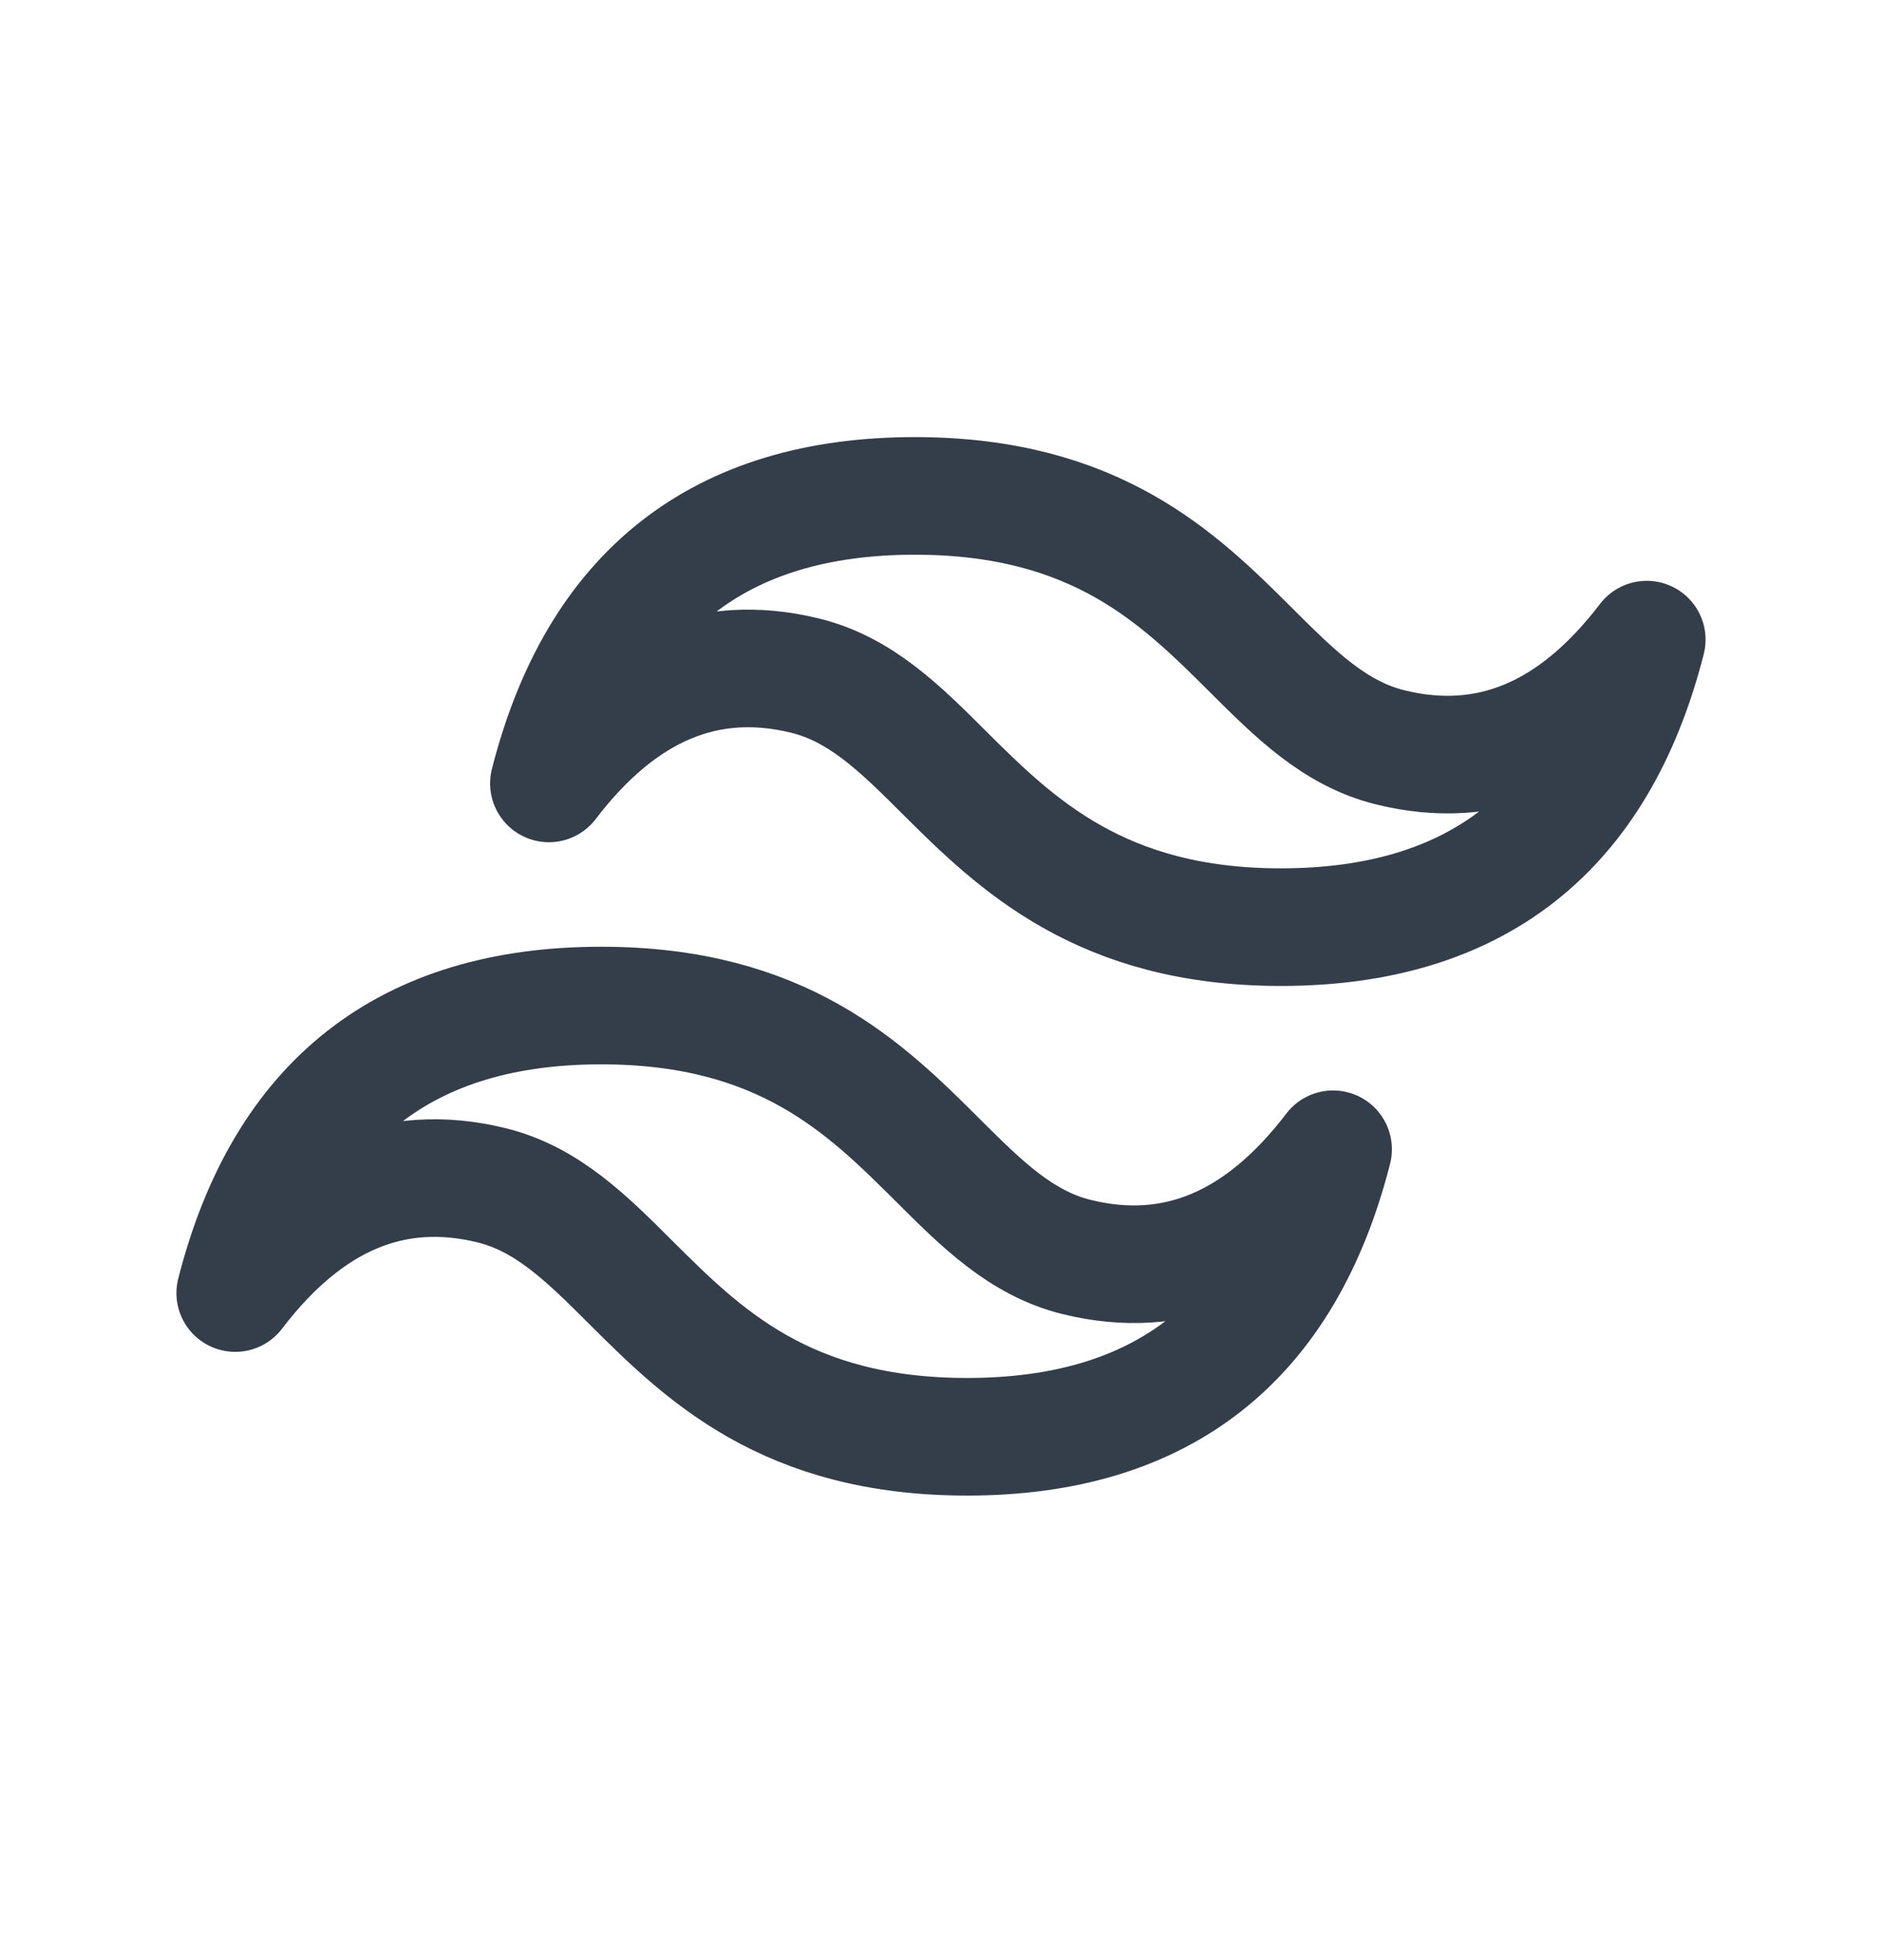
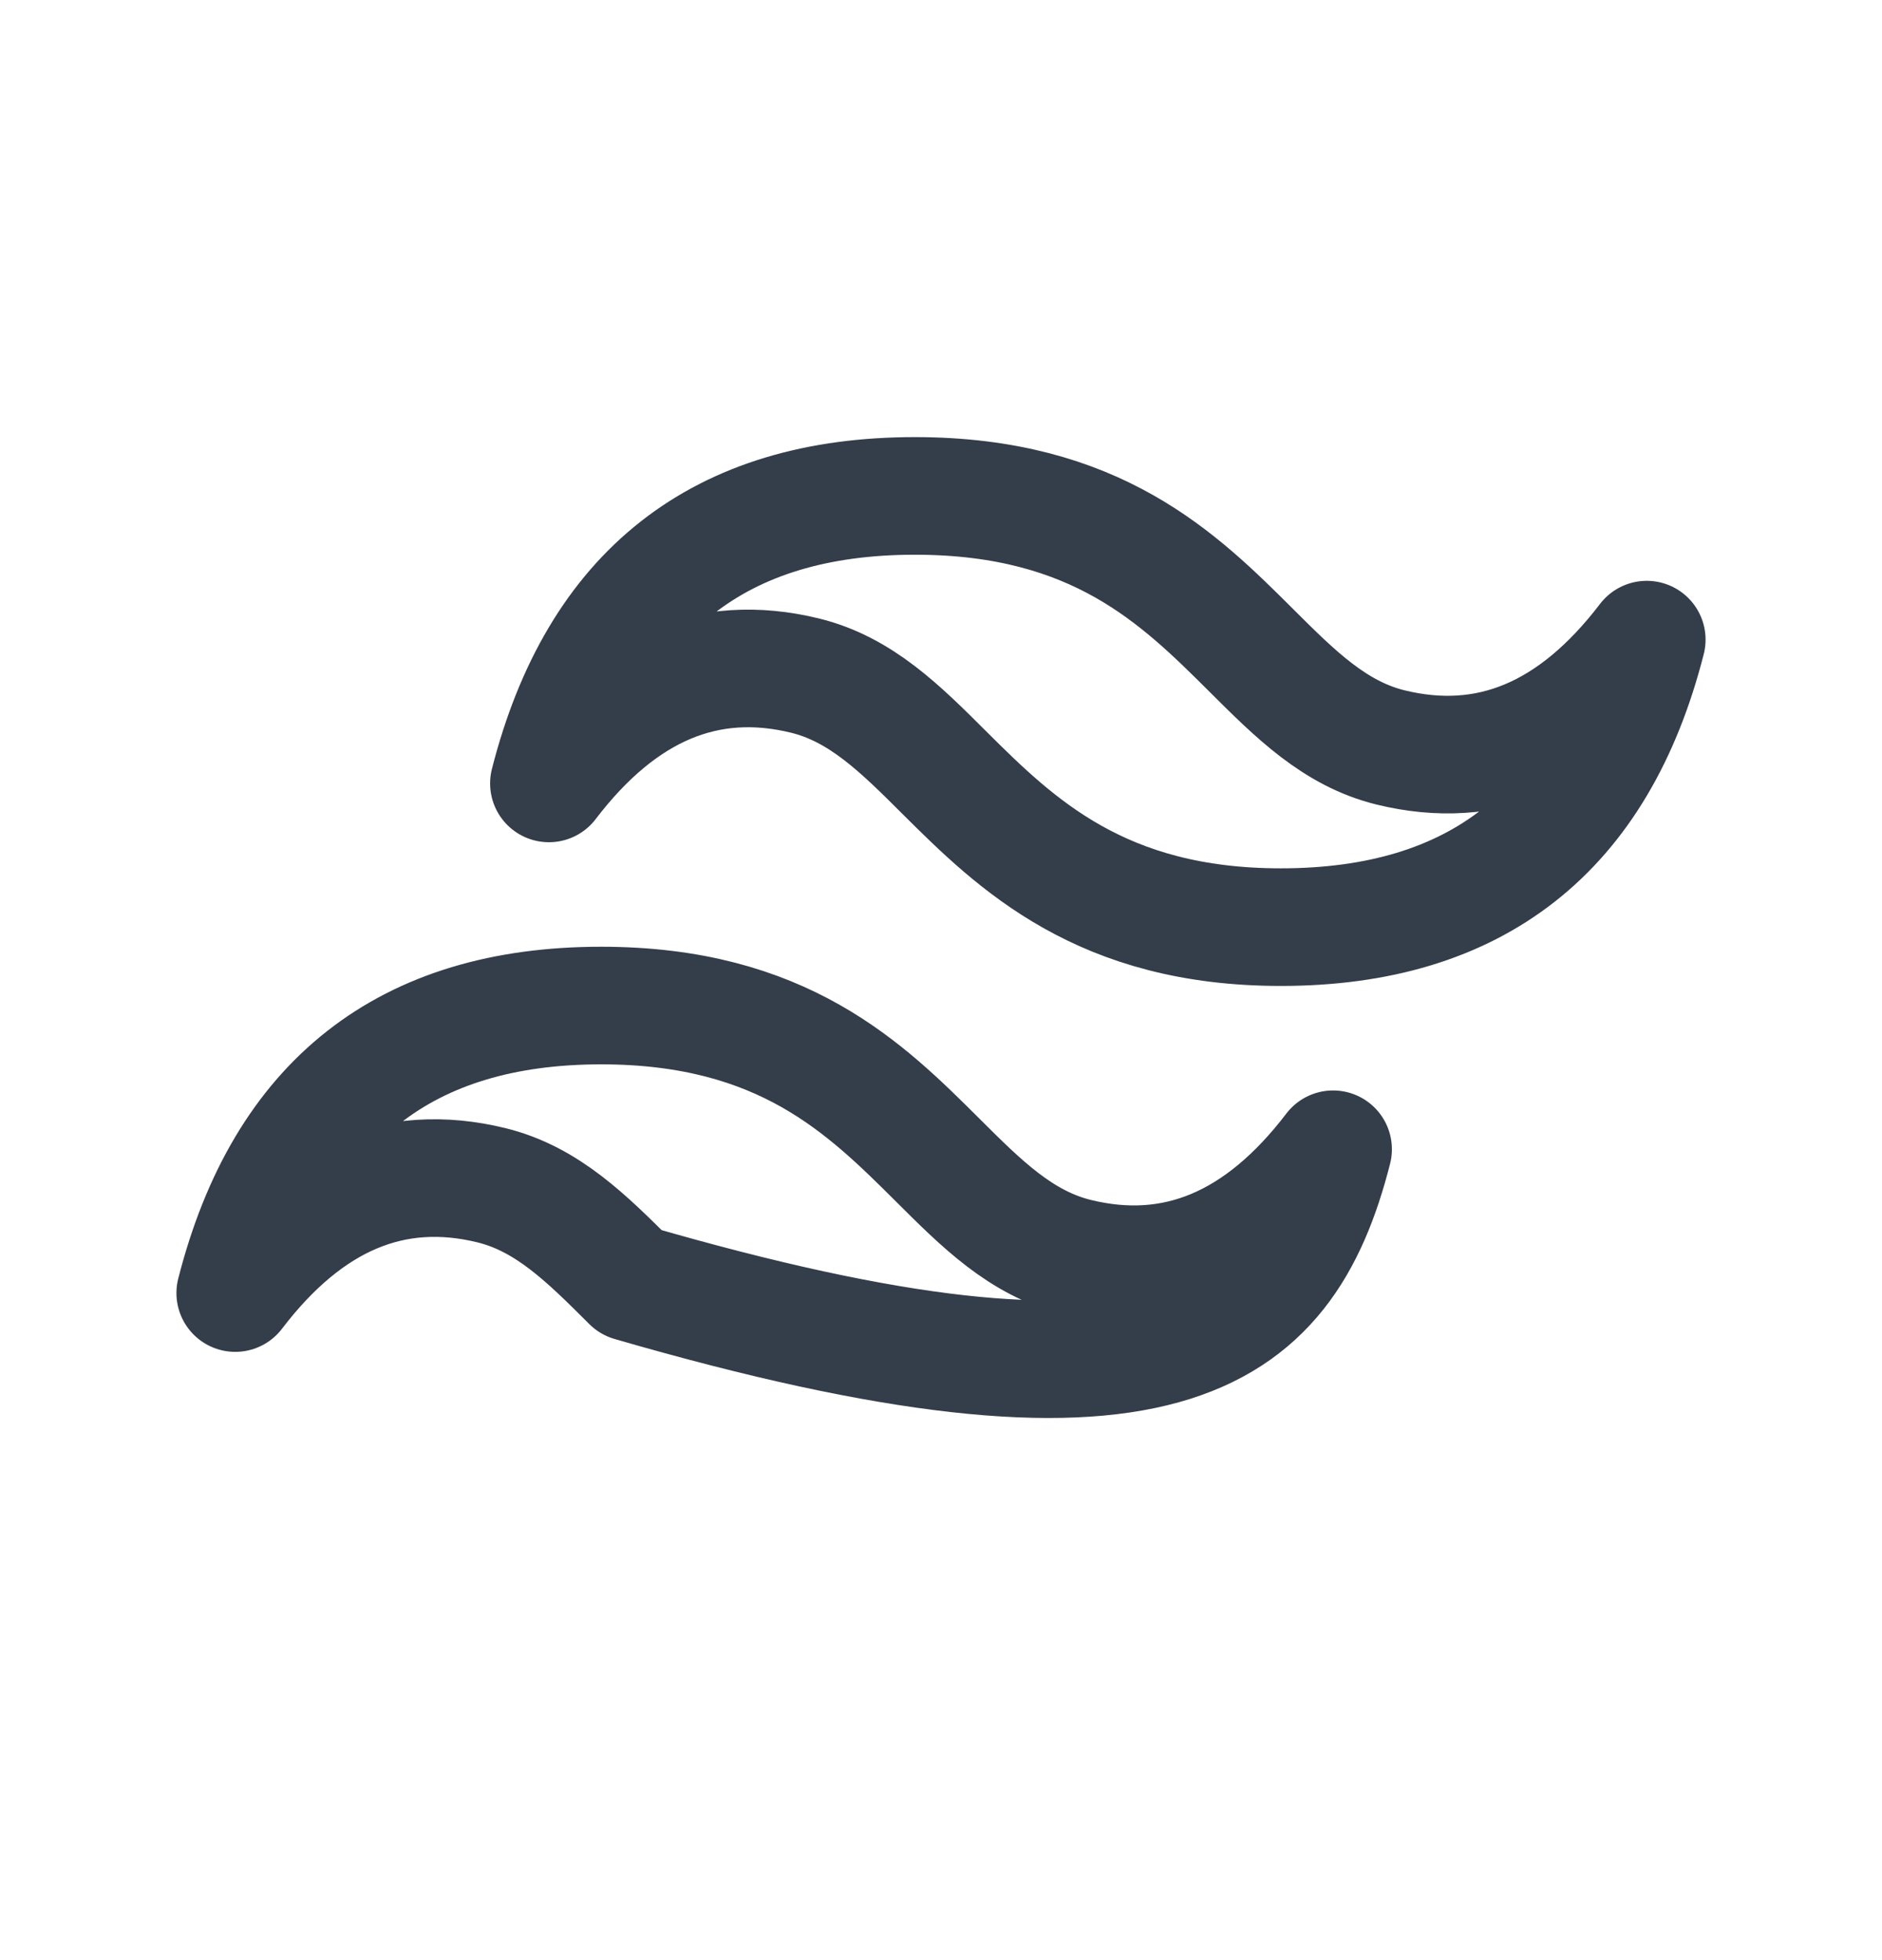
<svg xmlns="http://www.w3.org/2000/svg" width="24" height="25" viewBox="0 0 24 25" fill="none">
-   <path d="M11.667 6.325C9.177 6.325 7.623 7.547 7 9.992C7.933 8.769 9.023 8.312 10.267 8.617C10.977 8.791 11.484 9.297 12.045 9.857C12.961 10.769 14.045 11.825 16.333 11.825C18.823 11.825 20.377 10.603 21 8.158C20.067 9.381 18.977 9.838 17.733 9.533C17.023 9.359 16.516 8.853 15.955 8.293C15.039 7.381 13.98 6.325 11.667 6.325ZM7.667 12.825C5.177 12.825 3.623 14.047 3 16.492C3.933 15.269 5.023 14.812 6.267 15.117C6.977 15.291 7.484 15.797 8.045 16.357C8.961 17.269 10.02 18.325 12.333 18.325C14.823 18.325 16.377 17.103 17 14.658C16.067 15.881 14.977 16.338 13.733 16.033C13.023 15.859 12.516 15.353 11.955 14.793C11.039 13.881 9.98 12.825 7.667 12.825Z" stroke="#343D4A" stroke-width="1.5" stroke-linecap="round" stroke-linejoin="round" />
+   <path d="M11.667 6.325C9.177 6.325 7.623 7.547 7 9.992C7.933 8.769 9.023 8.312 10.267 8.617C10.977 8.791 11.484 9.297 12.045 9.857C12.961 10.769 14.045 11.825 16.333 11.825C18.823 11.825 20.377 10.603 21 8.158C20.067 9.381 18.977 9.838 17.733 9.533C17.023 9.359 16.516 8.853 15.955 8.293C15.039 7.381 13.98 6.325 11.667 6.325ZM7.667 12.825C5.177 12.825 3.623 14.047 3 16.492C3.933 15.269 5.023 14.812 6.267 15.117C6.977 15.291 7.484 15.797 8.045 16.357C14.823 18.325 16.377 17.103 17 14.658C16.067 15.881 14.977 16.338 13.733 16.033C13.023 15.859 12.516 15.353 11.955 14.793C11.039 13.881 9.98 12.825 7.667 12.825Z" stroke="#343D4A" stroke-width="1.5" stroke-linecap="round" stroke-linejoin="round" />
</svg>